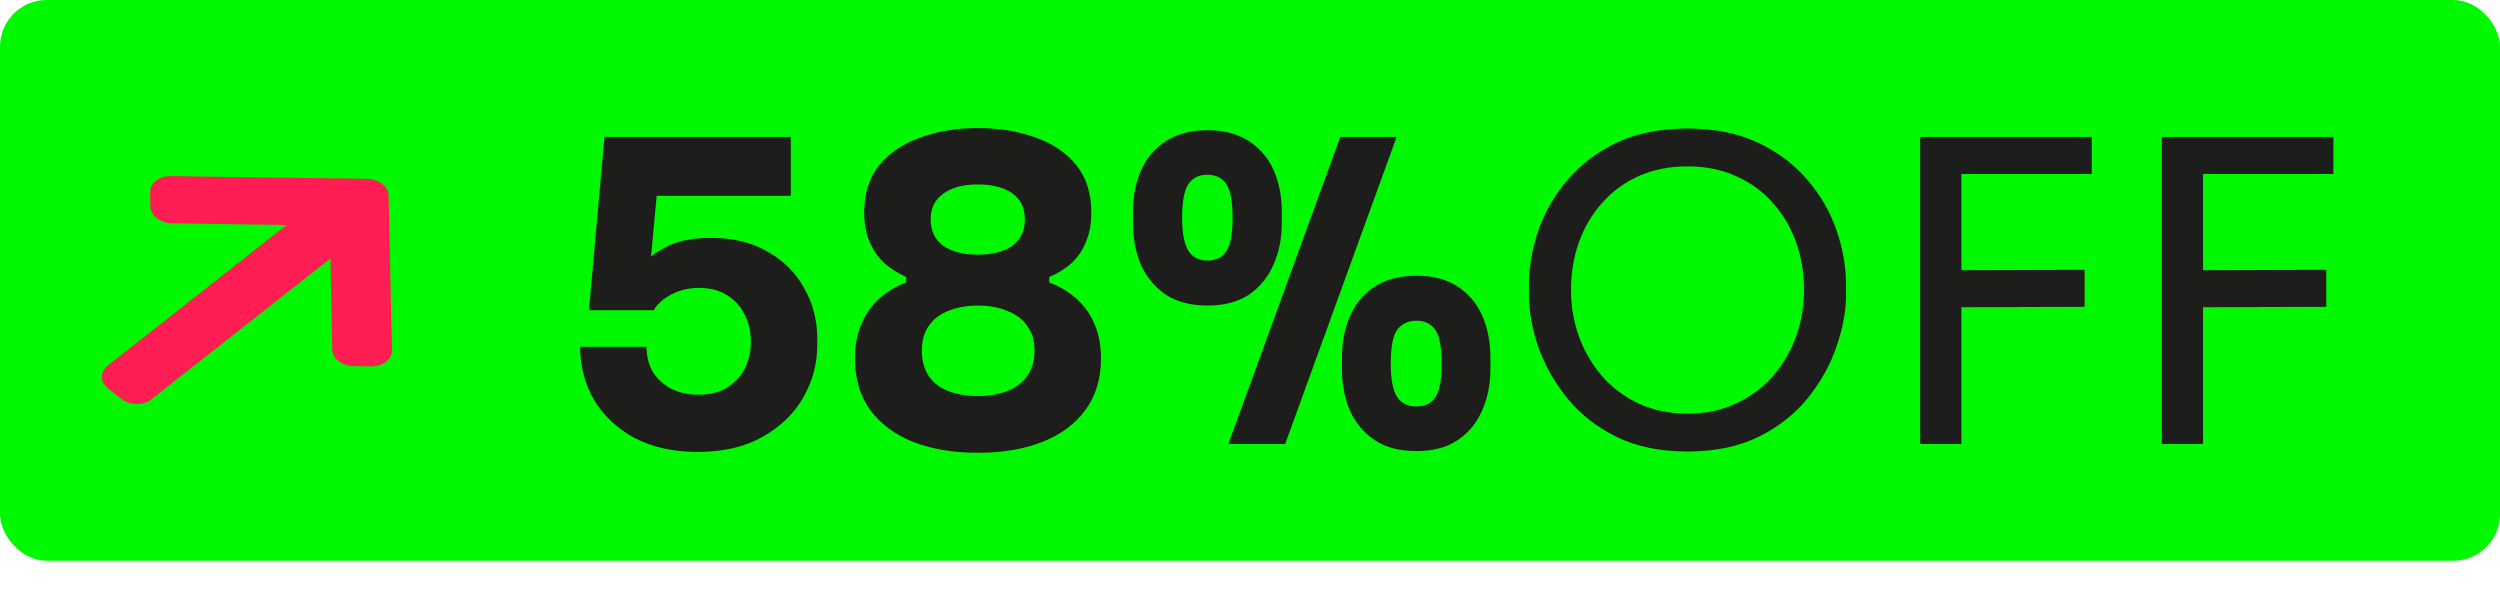
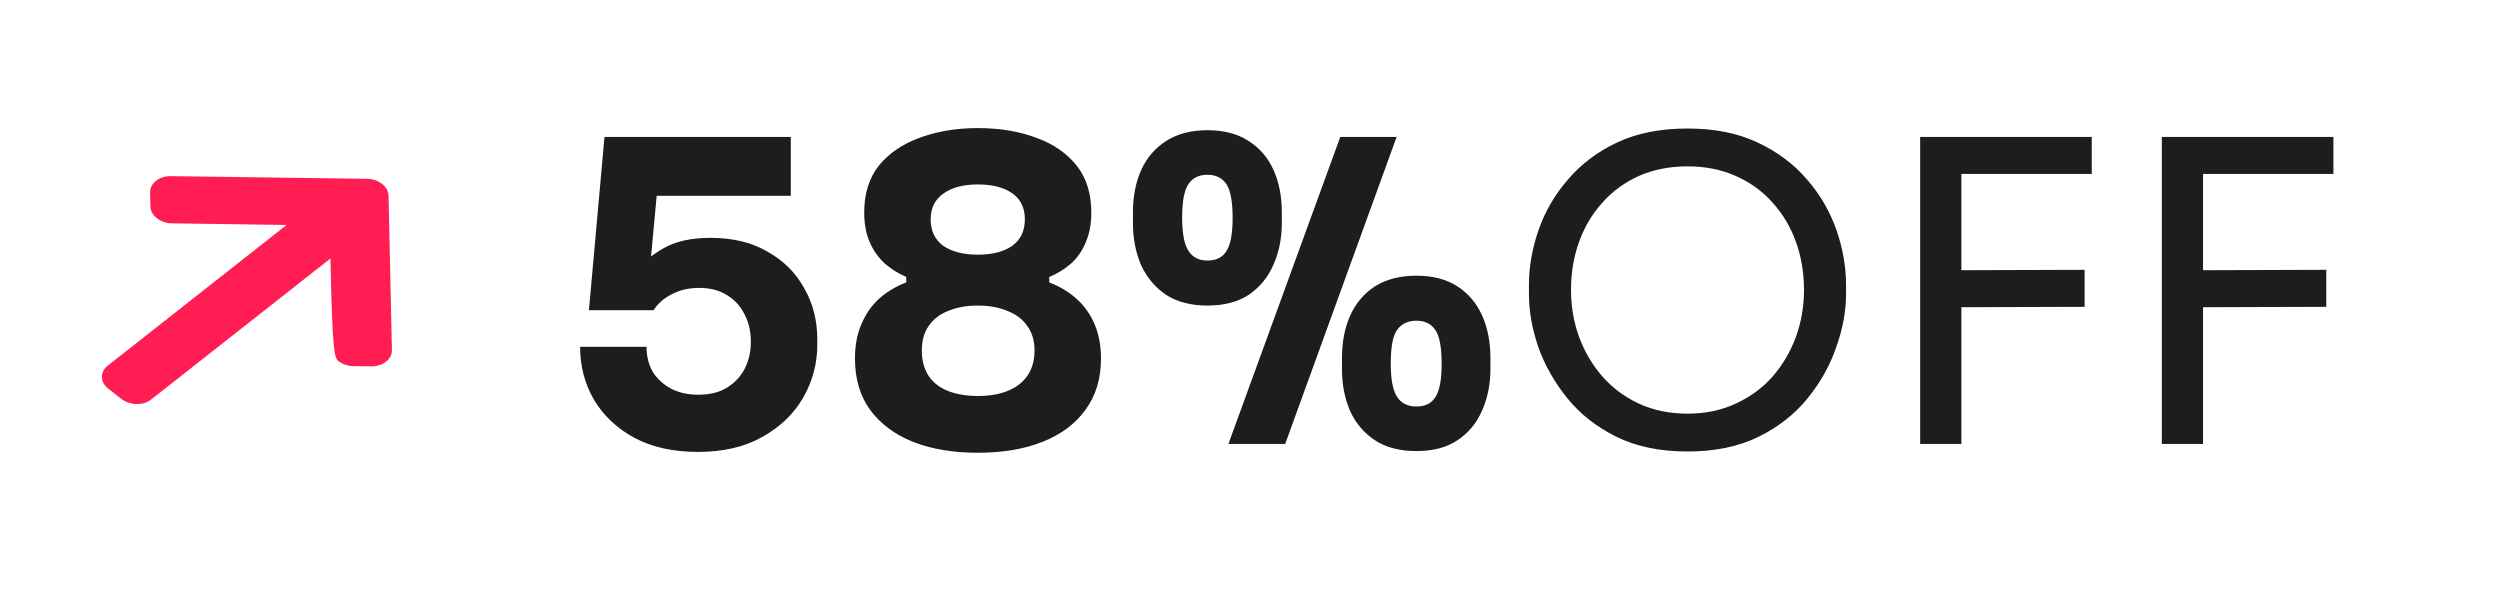
<svg xmlns="http://www.w3.org/2000/svg" width="107" height="26" viewBox="0 0 107 26" fill="none">
-   <rect width="107" height="24" rx="2" fill="#00F800" />
  <path d="M29.868 19.342C28.824 19.342 27.924 19.144 27.168 18.748C26.412 18.34 25.83 17.794 25.422 17.11C25.026 16.426 24.828 15.67 24.828 14.842H27.672C27.672 15.25 27.762 15.61 27.942 15.922C28.134 16.222 28.398 16.462 28.734 16.642C29.07 16.81 29.454 16.894 29.886 16.894C30.366 16.894 30.768 16.798 31.092 16.606C31.428 16.402 31.686 16.132 31.866 15.796C32.046 15.448 32.136 15.058 32.136 14.626C32.136 14.182 32.046 13.792 31.866 13.456C31.698 13.108 31.446 12.832 31.11 12.628C30.786 12.424 30.39 12.322 29.922 12.322C29.49 12.322 29.1 12.412 28.752 12.592C28.404 12.772 28.146 13 27.978 13.276H25.206L25.872 5.86H33.846V8.38H27.042L28.176 7.624L27.78 11.89L27.096 11.71C27.456 11.278 27.888 10.918 28.392 10.63C28.908 10.33 29.58 10.18 30.408 10.18C31.368 10.18 32.184 10.378 32.856 10.774C33.54 11.158 34.062 11.68 34.422 12.34C34.794 12.988 34.98 13.714 34.98 14.518V14.752C34.98 15.556 34.782 16.306 34.386 17.002C33.99 17.698 33.408 18.262 32.64 18.694C31.884 19.126 30.96 19.342 29.868 19.342ZM41.848 19.378C40.792 19.378 39.868 19.222 39.076 18.91C38.296 18.598 37.684 18.142 37.24 17.542C36.808 16.942 36.592 16.21 36.592 15.346C36.592 14.794 36.682 14.308 36.862 13.888C37.042 13.456 37.294 13.09 37.618 12.79C37.954 12.49 38.344 12.256 38.788 12.088V11.854C38.452 11.71 38.146 11.518 37.87 11.278C37.594 11.026 37.378 10.72 37.222 10.36C37.066 10 36.988 9.58 36.988 9.1C36.988 8.284 37.198 7.612 37.618 7.084C38.05 6.556 38.632 6.16 39.364 5.896C40.108 5.62 40.936 5.482 41.848 5.482C42.784 5.482 43.618 5.62 44.35 5.896C45.082 6.16 45.658 6.556 46.078 7.084C46.498 7.612 46.708 8.284 46.708 9.1C46.708 9.58 46.63 10 46.474 10.36C46.33 10.72 46.12 11.026 45.844 11.278C45.568 11.518 45.256 11.71 44.908 11.854V12.088C45.352 12.256 45.742 12.49 46.078 12.79C46.414 13.09 46.672 13.456 46.852 13.888C47.032 14.308 47.122 14.794 47.122 15.346C47.122 16.21 46.9 16.942 46.456 17.542C46.024 18.142 45.412 18.598 44.62 18.91C43.84 19.222 42.916 19.378 41.848 19.378ZM41.848 16.948C42.34 16.948 42.766 16.876 43.126 16.732C43.486 16.588 43.768 16.372 43.972 16.084C44.176 15.784 44.278 15.424 44.278 15.004C44.278 14.584 44.176 14.236 43.972 13.96C43.78 13.672 43.498 13.456 43.126 13.312C42.766 13.156 42.34 13.078 41.848 13.078C41.368 13.078 40.942 13.156 40.57 13.312C40.21 13.456 39.934 13.672 39.742 13.96C39.55 14.236 39.454 14.584 39.454 15.004C39.454 15.424 39.55 15.784 39.742 16.084C39.934 16.372 40.21 16.588 40.57 16.732C40.942 16.876 41.368 16.948 41.848 16.948ZM41.848 10.9C42.472 10.9 42.964 10.774 43.324 10.522C43.684 10.258 43.864 9.88 43.864 9.388C43.864 8.896 43.684 8.524 43.324 8.272C42.964 8.02 42.472 7.894 41.848 7.894C41.224 7.894 40.732 8.026 40.372 8.29C40.012 8.542 39.832 8.908 39.832 9.388C39.832 9.88 40.012 10.258 40.372 10.522C40.744 10.774 41.236 10.9 41.848 10.9ZM52.576 19L57.364 5.86H59.776L55.006 19H52.576ZM51.676 13.078C50.968 13.078 50.374 12.922 49.894 12.61C49.426 12.286 49.072 11.86 48.832 11.332C48.604 10.792 48.49 10.198 48.49 9.55V9.082C48.49 8.398 48.61 7.792 48.85 7.264C49.09 6.736 49.45 6.322 49.93 6.022C50.41 5.722 50.992 5.572 51.676 5.572C52.372 5.572 52.954 5.722 53.422 6.022C53.902 6.322 54.262 6.736 54.502 7.264C54.742 7.792 54.862 8.398 54.862 9.082V9.55C54.862 10.198 54.742 10.792 54.502 11.332C54.274 11.86 53.926 12.286 53.458 12.61C52.99 12.922 52.396 13.078 51.676 13.078ZM51.676 11.152C52.048 11.152 52.318 11.02 52.486 10.756C52.666 10.48 52.756 10.006 52.756 9.334C52.756 8.626 52.666 8.14 52.486 7.876C52.306 7.612 52.036 7.48 51.676 7.48C51.316 7.48 51.046 7.612 50.866 7.876C50.686 8.14 50.596 8.62 50.596 9.316C50.596 9.988 50.686 10.462 50.866 10.738C51.046 11.014 51.316 11.152 51.676 11.152ZM60.622 19.306C59.902 19.306 59.308 19.15 58.84 18.838C58.372 18.526 58.018 18.106 57.778 17.578C57.55 17.038 57.436 16.444 57.436 15.796V15.328C57.436 14.632 57.556 14.02 57.796 13.492C58.036 12.964 58.39 12.55 58.858 12.25C59.338 11.95 59.926 11.8 60.622 11.8C61.318 11.8 61.9 11.95 62.368 12.25C62.836 12.55 63.19 12.964 63.43 13.492C63.67 14.02 63.79 14.632 63.79 15.328V15.796C63.79 16.444 63.67 17.038 63.43 17.578C63.202 18.106 62.854 18.526 62.386 18.838C61.93 19.15 61.342 19.306 60.622 19.306ZM60.622 17.398C60.994 17.398 61.264 17.266 61.432 17.002C61.612 16.726 61.702 16.252 61.702 15.58C61.702 14.86 61.612 14.374 61.432 14.122C61.252 13.858 60.982 13.726 60.622 13.726C60.262 13.726 59.986 13.858 59.794 14.122C59.614 14.374 59.524 14.854 59.524 15.562C59.524 16.234 59.614 16.708 59.794 16.984C59.974 17.26 60.25 17.398 60.622 17.398ZM72.225 19.324C71.049 19.324 70.035 19.114 69.183 18.694C68.331 18.274 67.629 17.722 67.077 17.038C66.525 16.354 66.111 15.622 65.835 14.842C65.571 14.062 65.439 13.312 65.439 12.592V12.196C65.439 11.416 65.577 10.63 65.853 9.838C66.129 9.046 66.549 8.326 67.113 7.678C67.677 7.018 68.379 6.49 69.219 6.094C70.071 5.698 71.073 5.5 72.225 5.5C73.377 5.5 74.373 5.698 75.213 6.094C76.065 6.49 76.773 7.018 77.337 7.678C77.901 8.326 78.321 9.046 78.597 9.838C78.873 10.63 79.011 11.416 79.011 12.196V12.592C79.011 13.312 78.873 14.062 78.597 14.842C78.333 15.622 77.925 16.354 77.373 17.038C76.821 17.722 76.119 18.274 75.267 18.694C74.415 19.114 73.401 19.324 72.225 19.324ZM72.225 17.704C72.993 17.704 73.683 17.56 74.295 17.272C74.919 16.984 75.447 16.594 75.879 16.102C76.311 15.598 76.641 15.034 76.869 14.41C77.097 13.774 77.211 13.108 77.211 12.412C77.211 11.68 77.097 10.996 76.869 10.36C76.641 9.724 76.311 9.166 75.879 8.686C75.447 8.194 74.919 7.81 74.295 7.534C73.683 7.258 72.993 7.12 72.225 7.12C71.457 7.12 70.761 7.258 70.137 7.534C69.525 7.81 69.003 8.194 68.571 8.686C68.139 9.166 67.809 9.724 67.581 10.36C67.353 10.996 67.239 11.68 67.239 12.412C67.239 13.108 67.353 13.774 67.581 14.41C67.809 15.034 68.139 15.598 68.571 16.102C69.003 16.594 69.525 16.984 70.137 17.272C70.761 17.56 71.457 17.704 72.225 17.704ZM82.183 19V5.86H83.947V19H82.183ZM83.587 13.15V11.566L89.221 11.548V13.132L83.587 13.15ZM83.587 7.444V5.86H89.527V7.444H83.587ZM92.526 19V5.86H94.29V19H92.526ZM93.93 13.15V11.566L99.564 11.548V13.132L93.93 13.15ZM93.93 7.444V5.86H99.87V7.444H93.93Z" fill="#1D1D1C" />
-   <path d="M15.71 7.653L7.309 7.539C7.069 7.536 6.845 7.607 6.678 7.738C6.51 7.87 6.42 8.046 6.424 8.235L6.437 8.835C6.441 9.023 6.539 9.202 6.713 9.339C6.886 9.475 7.119 9.556 7.358 9.559L12.265 9.63L4.614 15.647C4.269 15.919 4.276 16.353 4.633 16.634L5.182 17.065C5.539 17.346 6.119 17.374 6.464 17.103L14.143 11.064L14.22 14.955C14.224 15.144 14.317 15.319 14.49 15.456C14.664 15.592 14.889 15.667 15.129 15.67L15.89 15.68C16.13 15.683 16.354 15.612 16.521 15.48C16.689 15.348 16.778 15.172 16.774 14.983L16.63 8.376C16.625 8.187 16.527 8.007 16.353 7.871C16.179 7.734 15.951 7.656 15.71 7.653Z" fill="#FF1D53" />
+   <path d="M15.71 7.653L7.309 7.539C7.069 7.536 6.845 7.607 6.678 7.738C6.51 7.87 6.42 8.046 6.424 8.235L6.437 8.835C6.441 9.023 6.539 9.202 6.713 9.339C6.886 9.475 7.119 9.556 7.358 9.559L12.265 9.63L4.614 15.647C4.269 15.919 4.276 16.353 4.633 16.634L5.182 17.065C5.539 17.346 6.119 17.374 6.464 17.103L14.143 11.064C14.224 15.144 14.317 15.319 14.49 15.456C14.664 15.592 14.889 15.667 15.129 15.67L15.89 15.68C16.13 15.683 16.354 15.612 16.521 15.48C16.689 15.348 16.778 15.172 16.774 14.983L16.63 8.376C16.625 8.187 16.527 8.007 16.353 7.871C16.179 7.734 15.951 7.656 15.71 7.653Z" fill="#FF1D53" />
</svg>